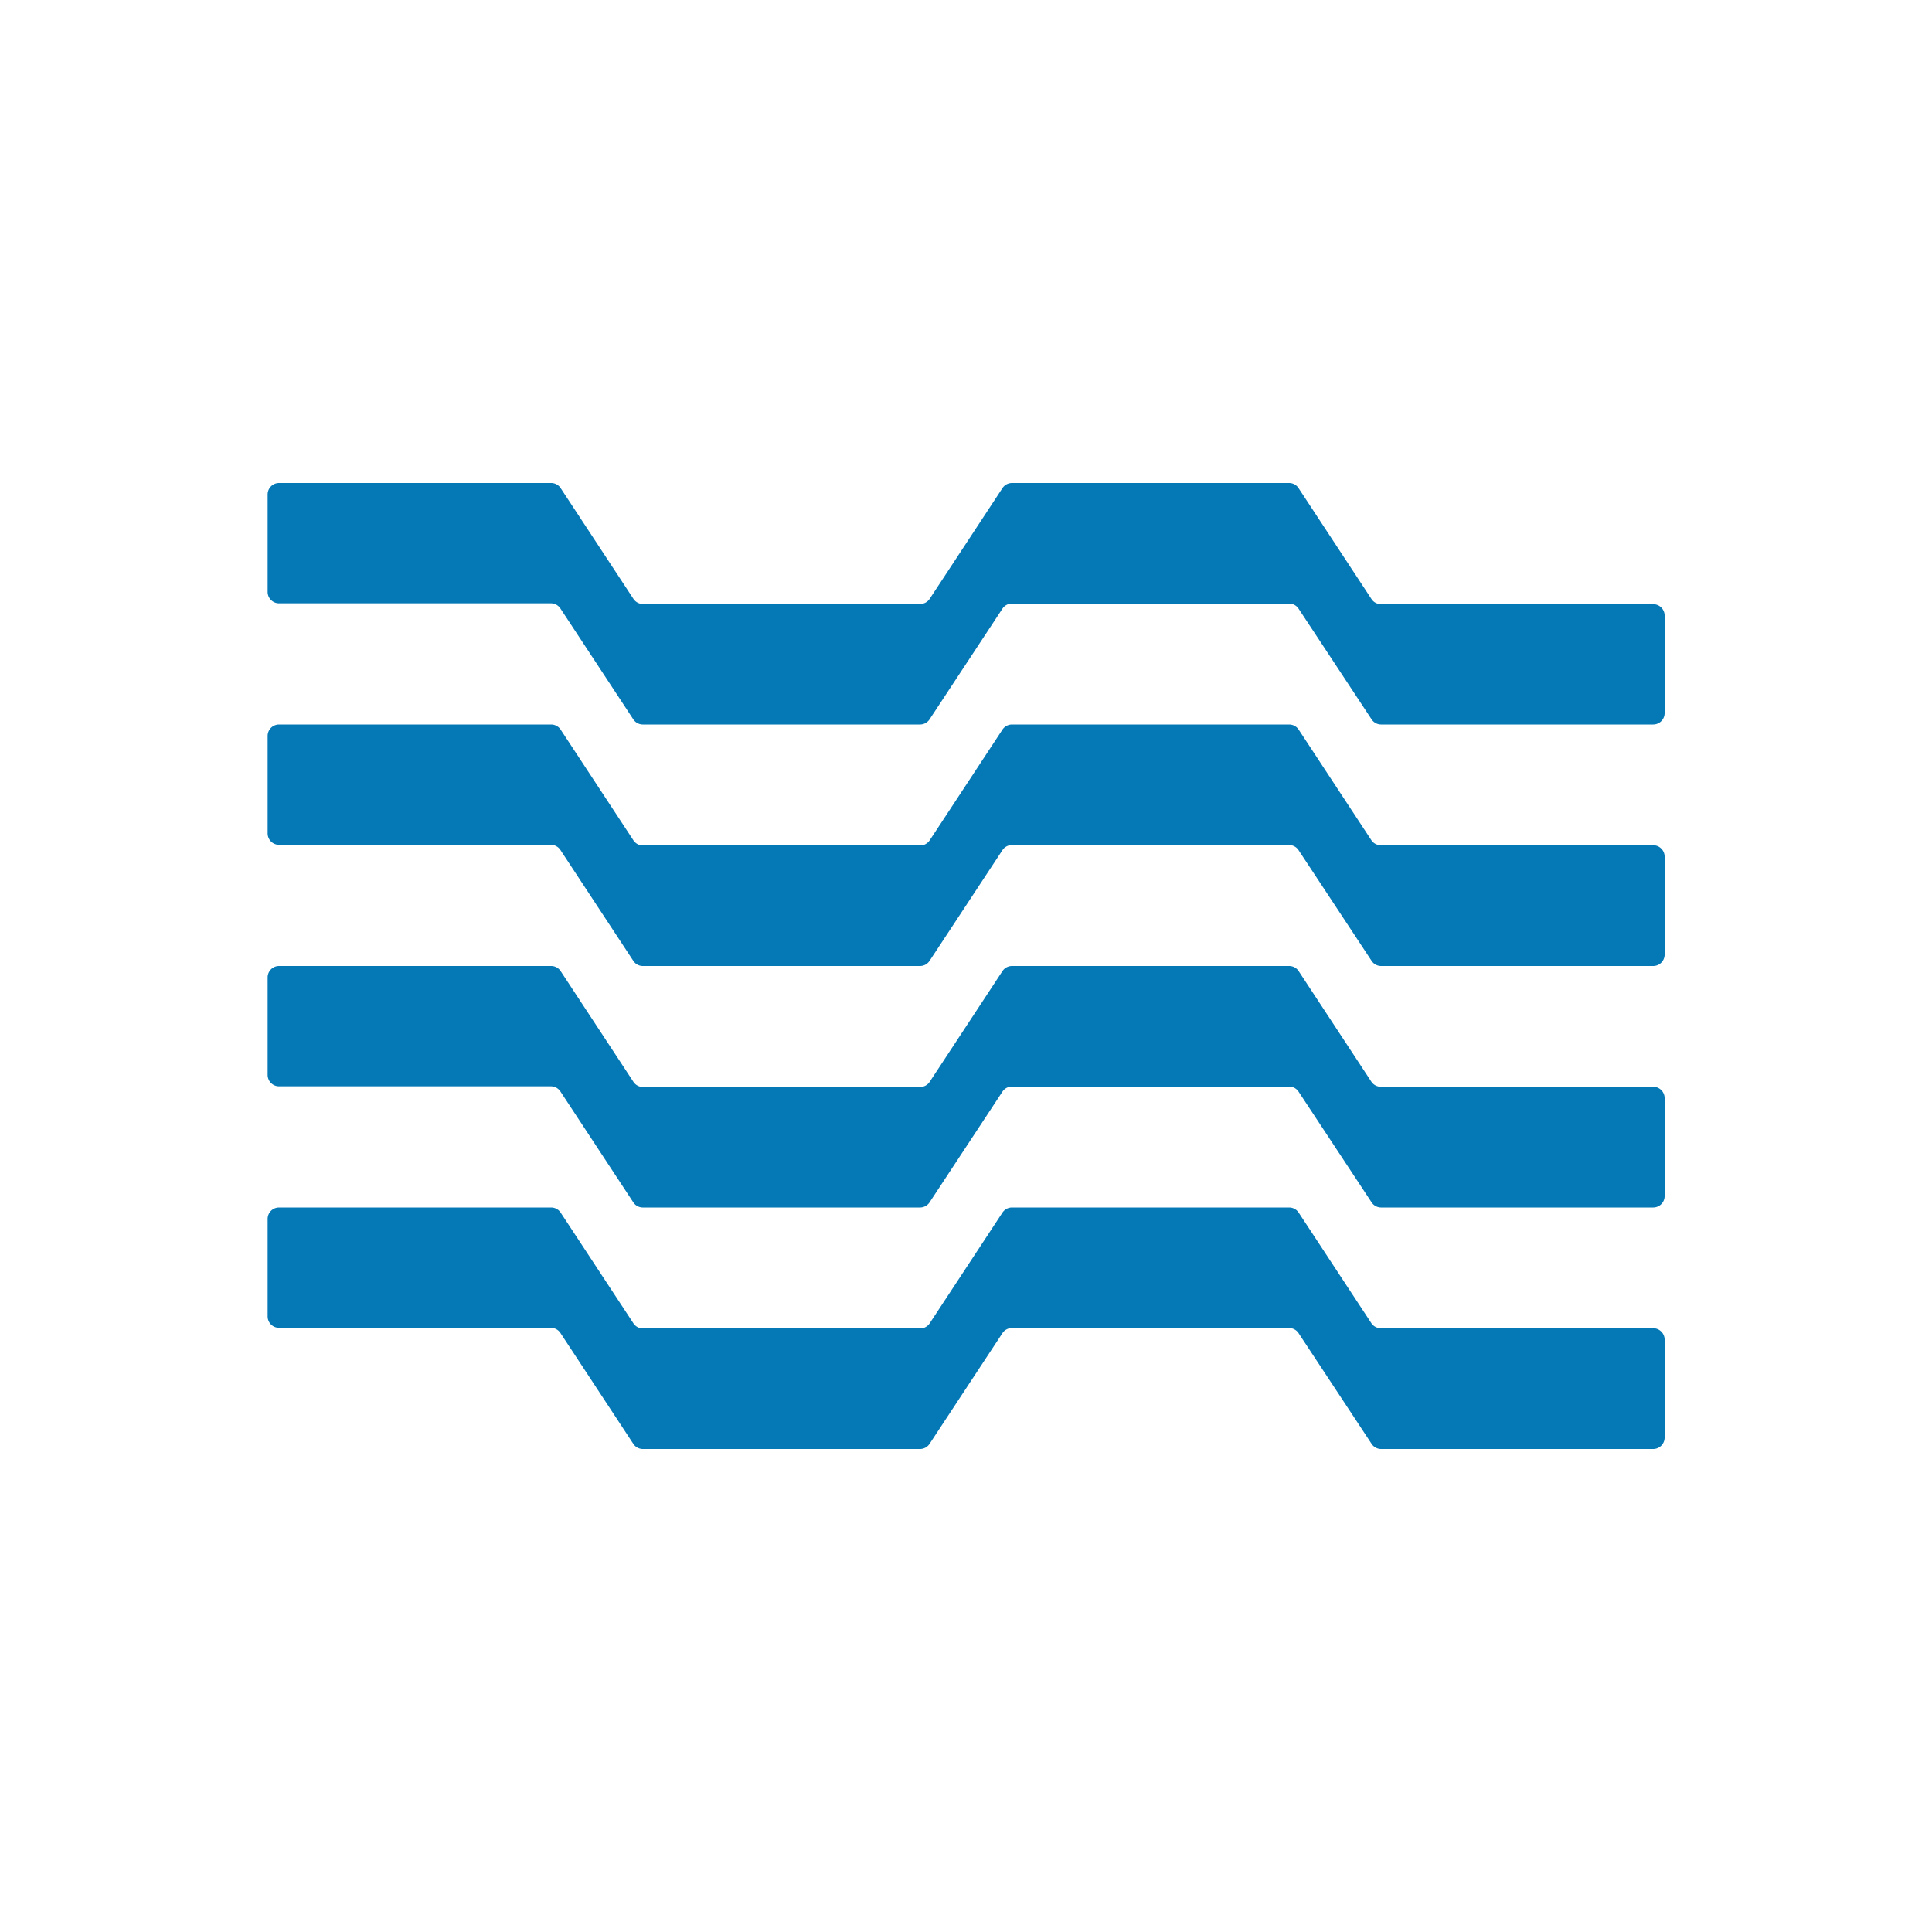
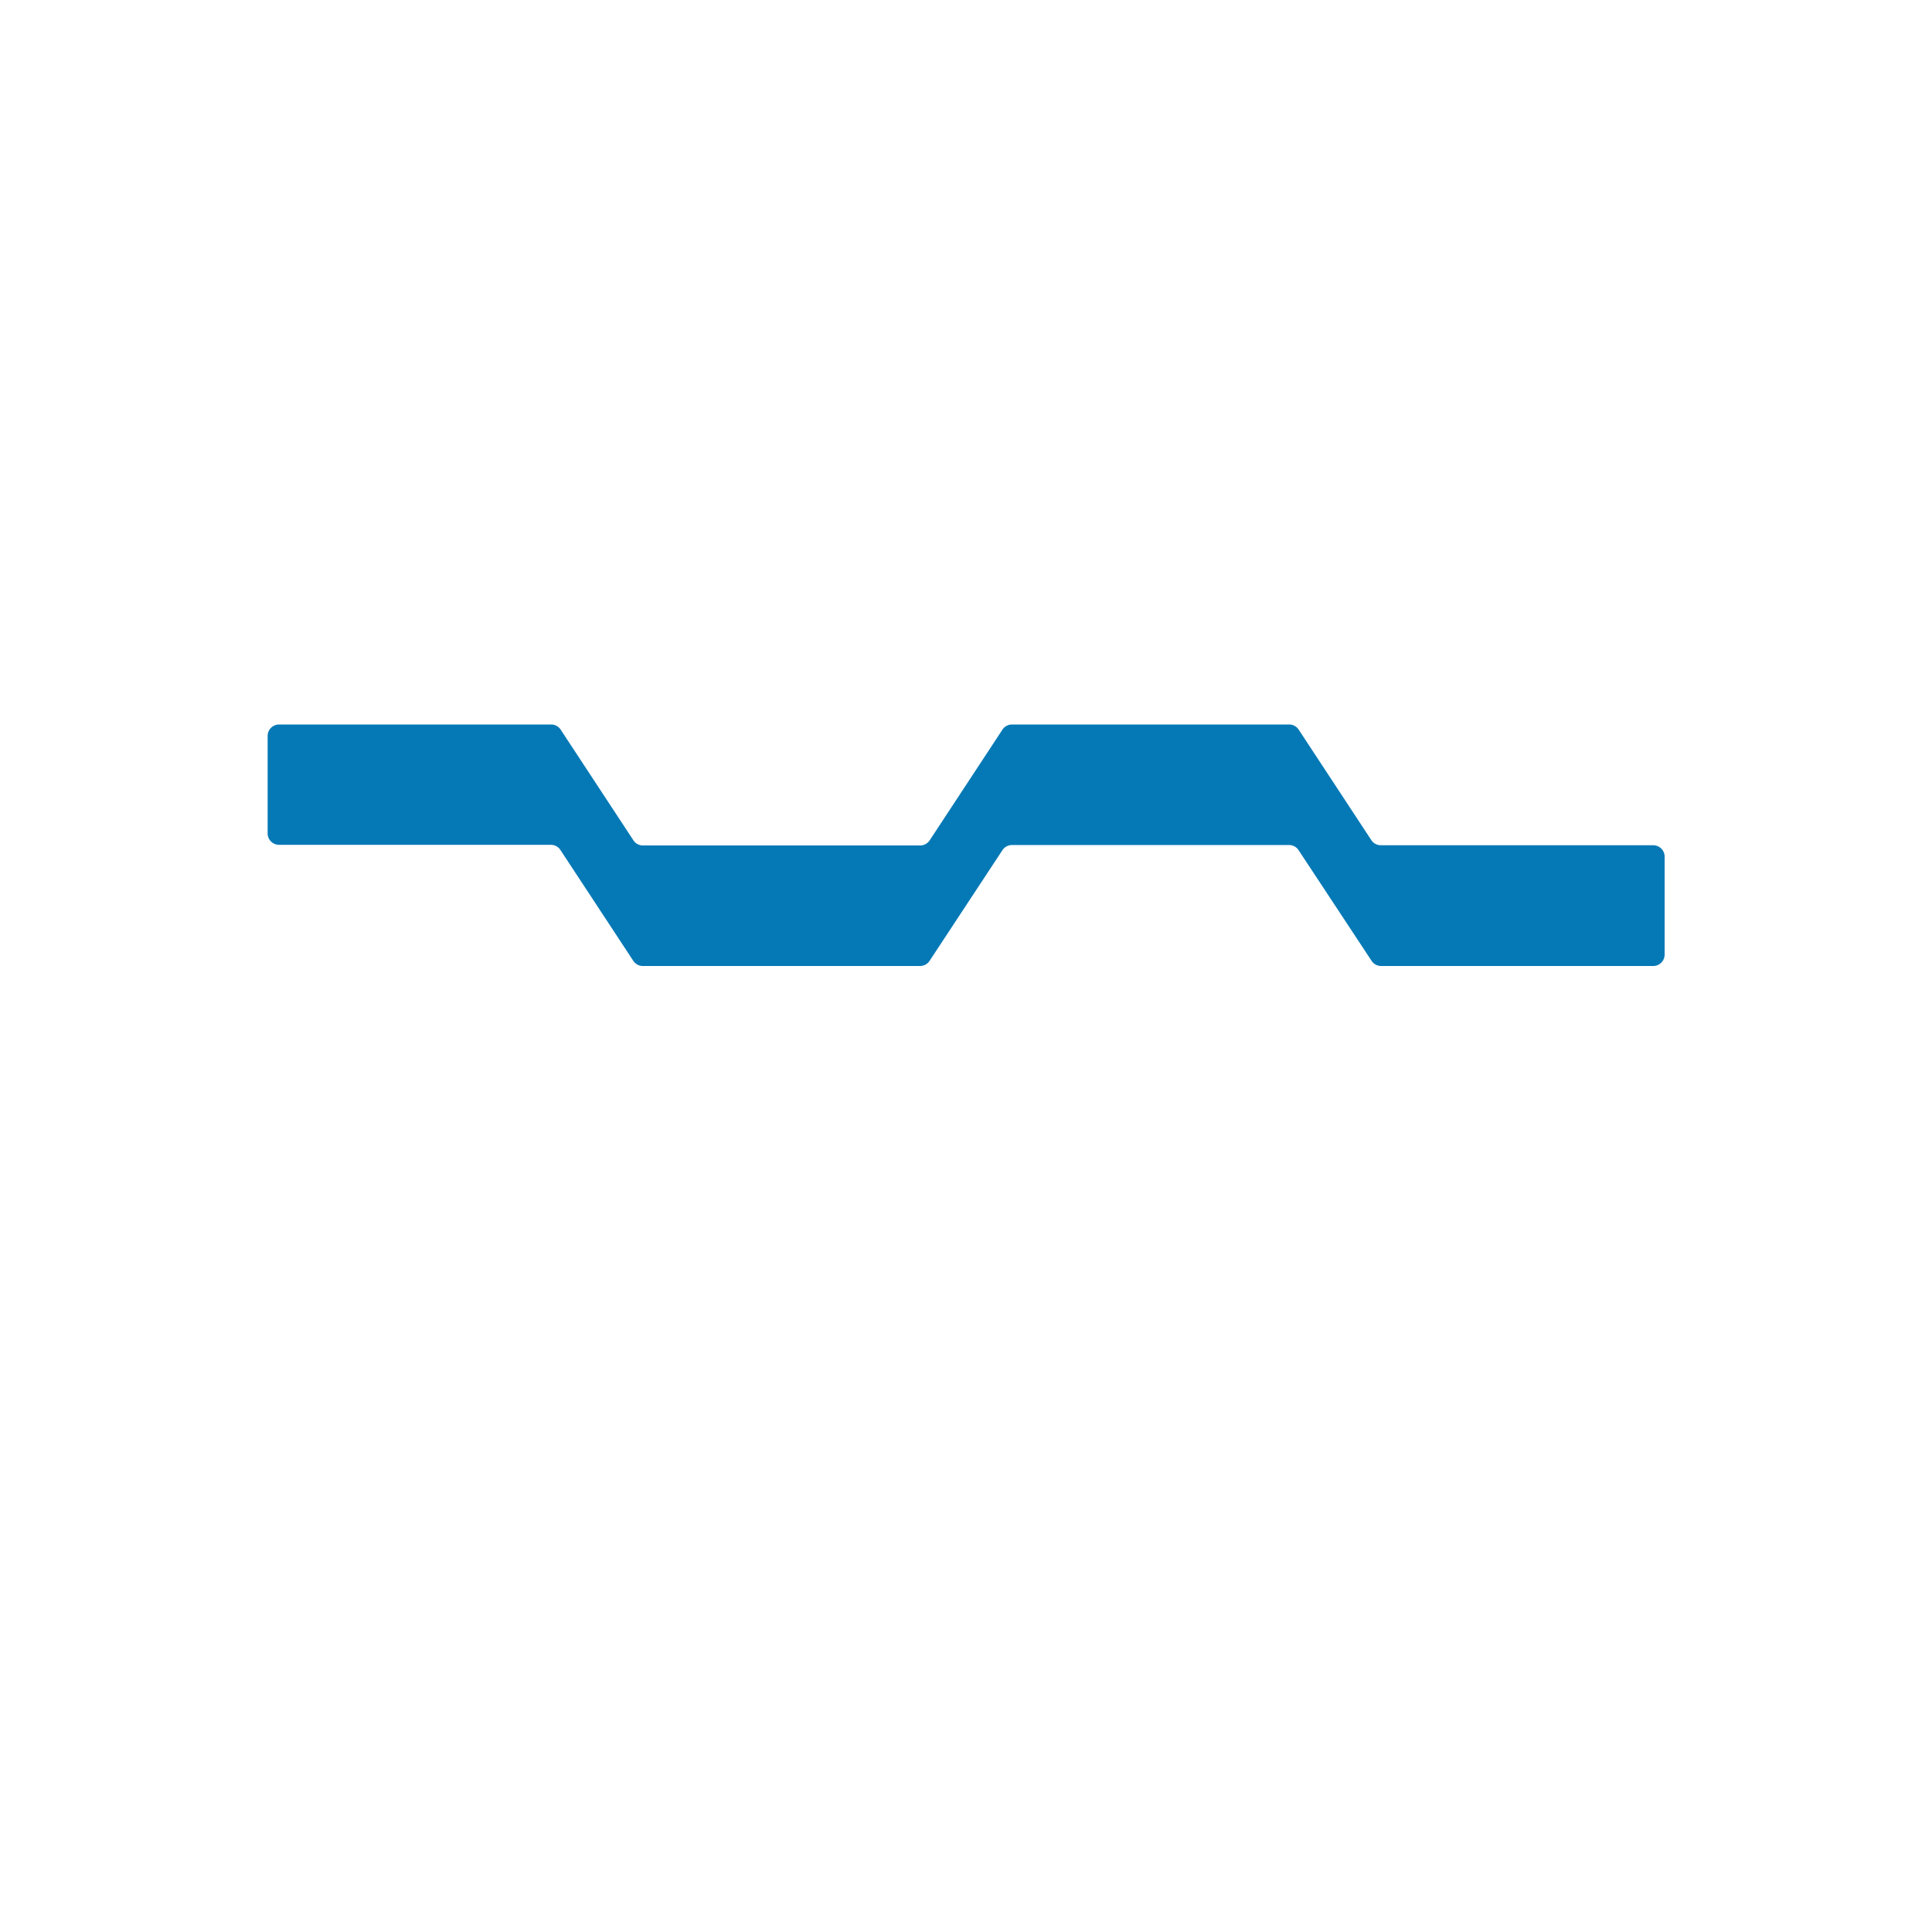
<svg xmlns="http://www.w3.org/2000/svg" id="Layer_1" data-name="Layer 1" viewBox="0 0 360 360">
  <defs>
    <style>.cls-1{fill:#0579b6;}</style>
  </defs>
  <path class="cls-1" d="M257.33,157.5h50.72a2.13,2.13,0,0,1,2.13,2.13v18.24a2.13,2.13,0,0,1-2.13,2.13H257.33a2.12,2.12,0,0,1-1.78-1L242,158.46a2.12,2.12,0,0,0-1.77-1H188.54a2.13,2.13,0,0,0-1.78,1L173.24,179a2.13,2.13,0,0,1-1.78,1H119.75a2.12,2.12,0,0,1-1.77-1l-13.53-20.58a2.12,2.12,0,0,0-1.78-1H52a2.13,2.13,0,0,1-2.13-2.13V137.13A2.13,2.13,0,0,1,52,135h50.72a2.12,2.12,0,0,1,1.78,1L118,156.54a2.12,2.12,0,0,0,1.77,1h51.71a2.13,2.13,0,0,0,1.78-1L186.76,136a2.13,2.13,0,0,1,1.78-1h51.71a2.12,2.12,0,0,1,1.77,1l13.53,20.58A2.12,2.12,0,0,0,257.33,157.5Z" />
-   <path class="cls-1" d="M257.33,247.5h50.72a2.13,2.13,0,0,1,2.13,2.13v18.24a2.13,2.13,0,0,1-2.13,2.13H257.33a2.12,2.12,0,0,1-1.78-1L242,248.46a2.12,2.12,0,0,0-1.77-1H188.54a2.13,2.13,0,0,0-1.78,1L173.24,269a2.13,2.13,0,0,1-1.78,1H119.75a2.12,2.12,0,0,1-1.77-1l-13.53-20.58a2.12,2.12,0,0,0-1.78-1H52a2.13,2.13,0,0,1-2.13-2.13V227.13A2.13,2.13,0,0,1,52,225h50.72a2.12,2.12,0,0,1,1.78,1L118,246.54a2.12,2.12,0,0,0,1.77,1h51.71a2.13,2.13,0,0,0,1.78-1L186.76,226a2.13,2.13,0,0,1,1.78-1h51.71a2.12,2.12,0,0,1,1.77,1l13.53,20.58A2.12,2.12,0,0,0,257.33,247.5Z" />
-   <path class="cls-1" d="M257.33,202.5h50.72a2.13,2.13,0,0,1,2.13,2.13v18.24a2.13,2.13,0,0,1-2.13,2.13H257.33a2.12,2.12,0,0,1-1.78-1L242,203.46a2.12,2.12,0,0,0-1.77-1H188.54a2.13,2.13,0,0,0-1.78,1L173.24,224a2.13,2.13,0,0,1-1.78,1H119.75a2.12,2.12,0,0,1-1.77-1l-13.53-20.58a2.12,2.12,0,0,0-1.78-1H52a2.13,2.13,0,0,1-2.13-2.13V182.13A2.13,2.13,0,0,1,52,180h50.72a2.12,2.12,0,0,1,1.78,1L118,201.54a2.12,2.12,0,0,0,1.77,1h51.71a2.13,2.13,0,0,0,1.78-1L186.76,181a2.13,2.13,0,0,1,1.78-1h51.71a2.12,2.12,0,0,1,1.77,1l13.53,20.58A2.12,2.12,0,0,0,257.33,202.5Z" />
-   <path class="cls-1" d="M310.18,114.63v18.24a2.13,2.13,0,0,1-2.13,2.13H257.33a2.12,2.12,0,0,1-1.78-1L242,113.46a2.12,2.12,0,0,0-1.77-1H188.54a2.13,2.13,0,0,0-1.78,1L173.24,134a2.13,2.13,0,0,1-1.78,1H119.75a2.12,2.12,0,0,1-1.77-1l-13.53-20.58a2.12,2.12,0,0,0-1.78-1H52a2.13,2.13,0,0,1-2.13-2.13V92.13A2.13,2.13,0,0,1,52,90h50.72a2.12,2.12,0,0,1,1.78,1L118,111.54a2.12,2.12,0,0,0,1.77,1h51.71a2.13,2.13,0,0,0,1.78-1L186.76,91a2.13,2.13,0,0,1,1.78-1h51.71A2.12,2.12,0,0,1,242,91l13.53,20.58a2.12,2.12,0,0,0,1.78,1h50.72A2.13,2.13,0,0,1,310.18,114.63Z" />
</svg>